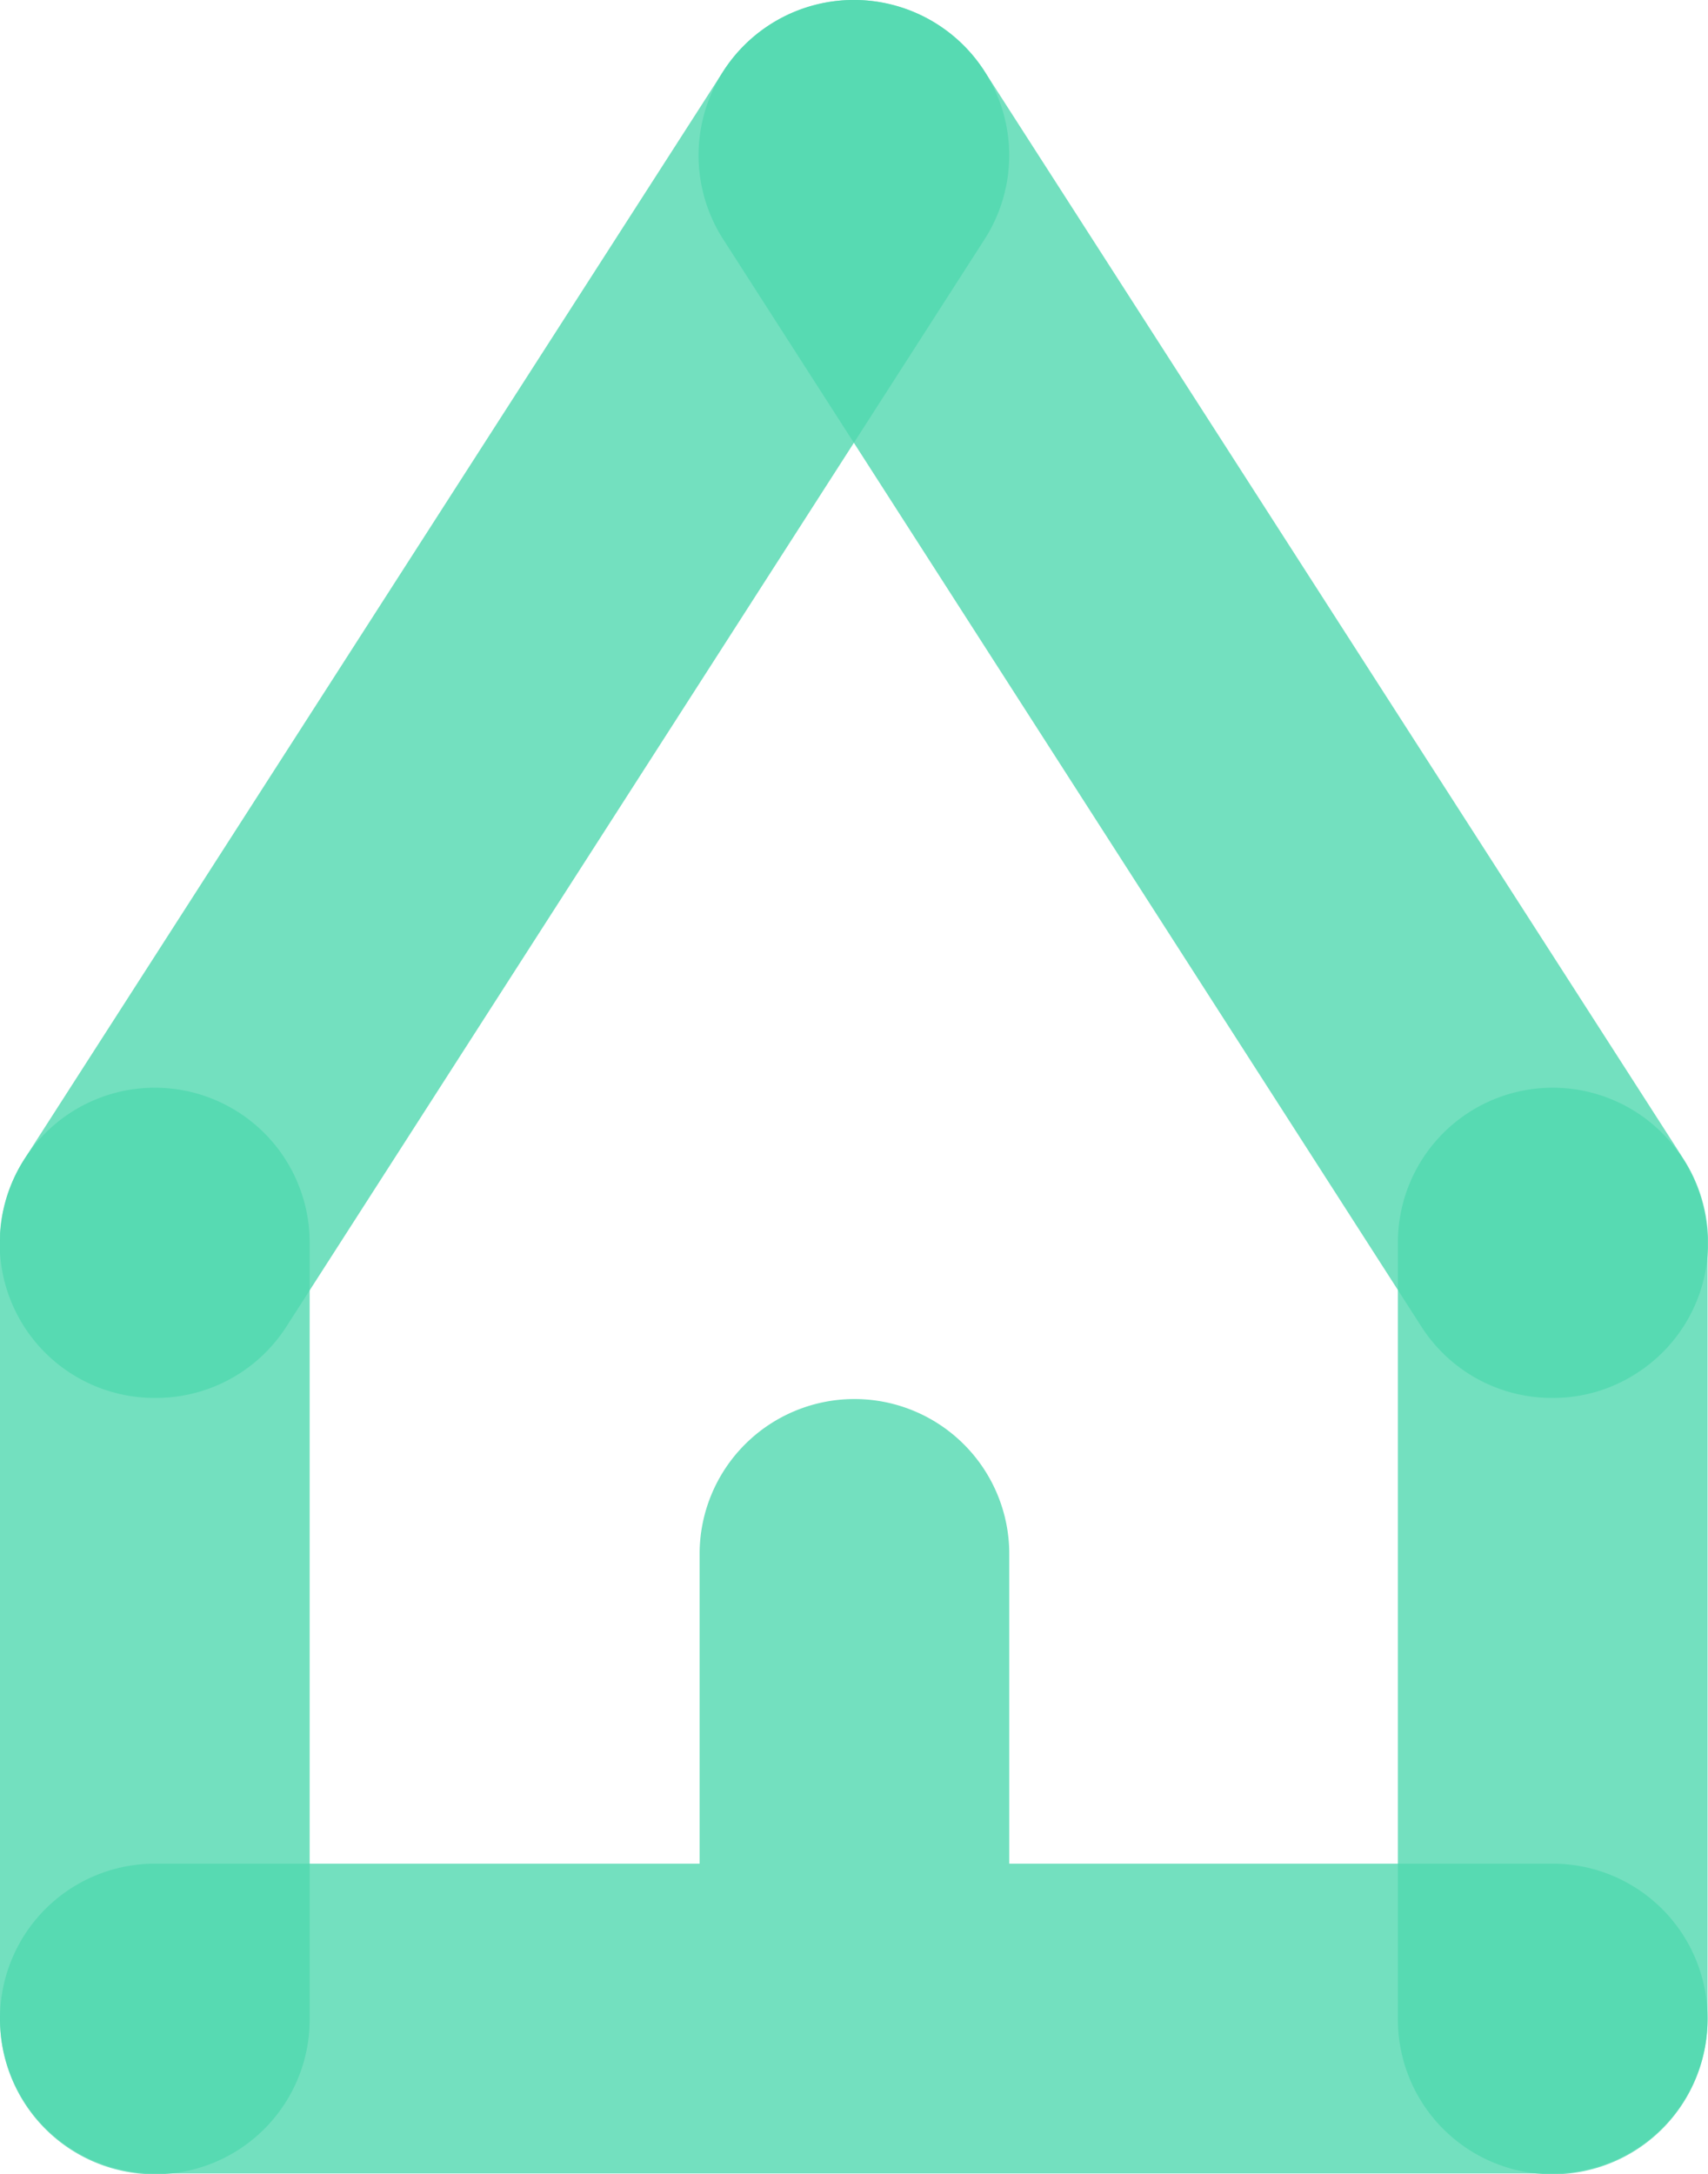
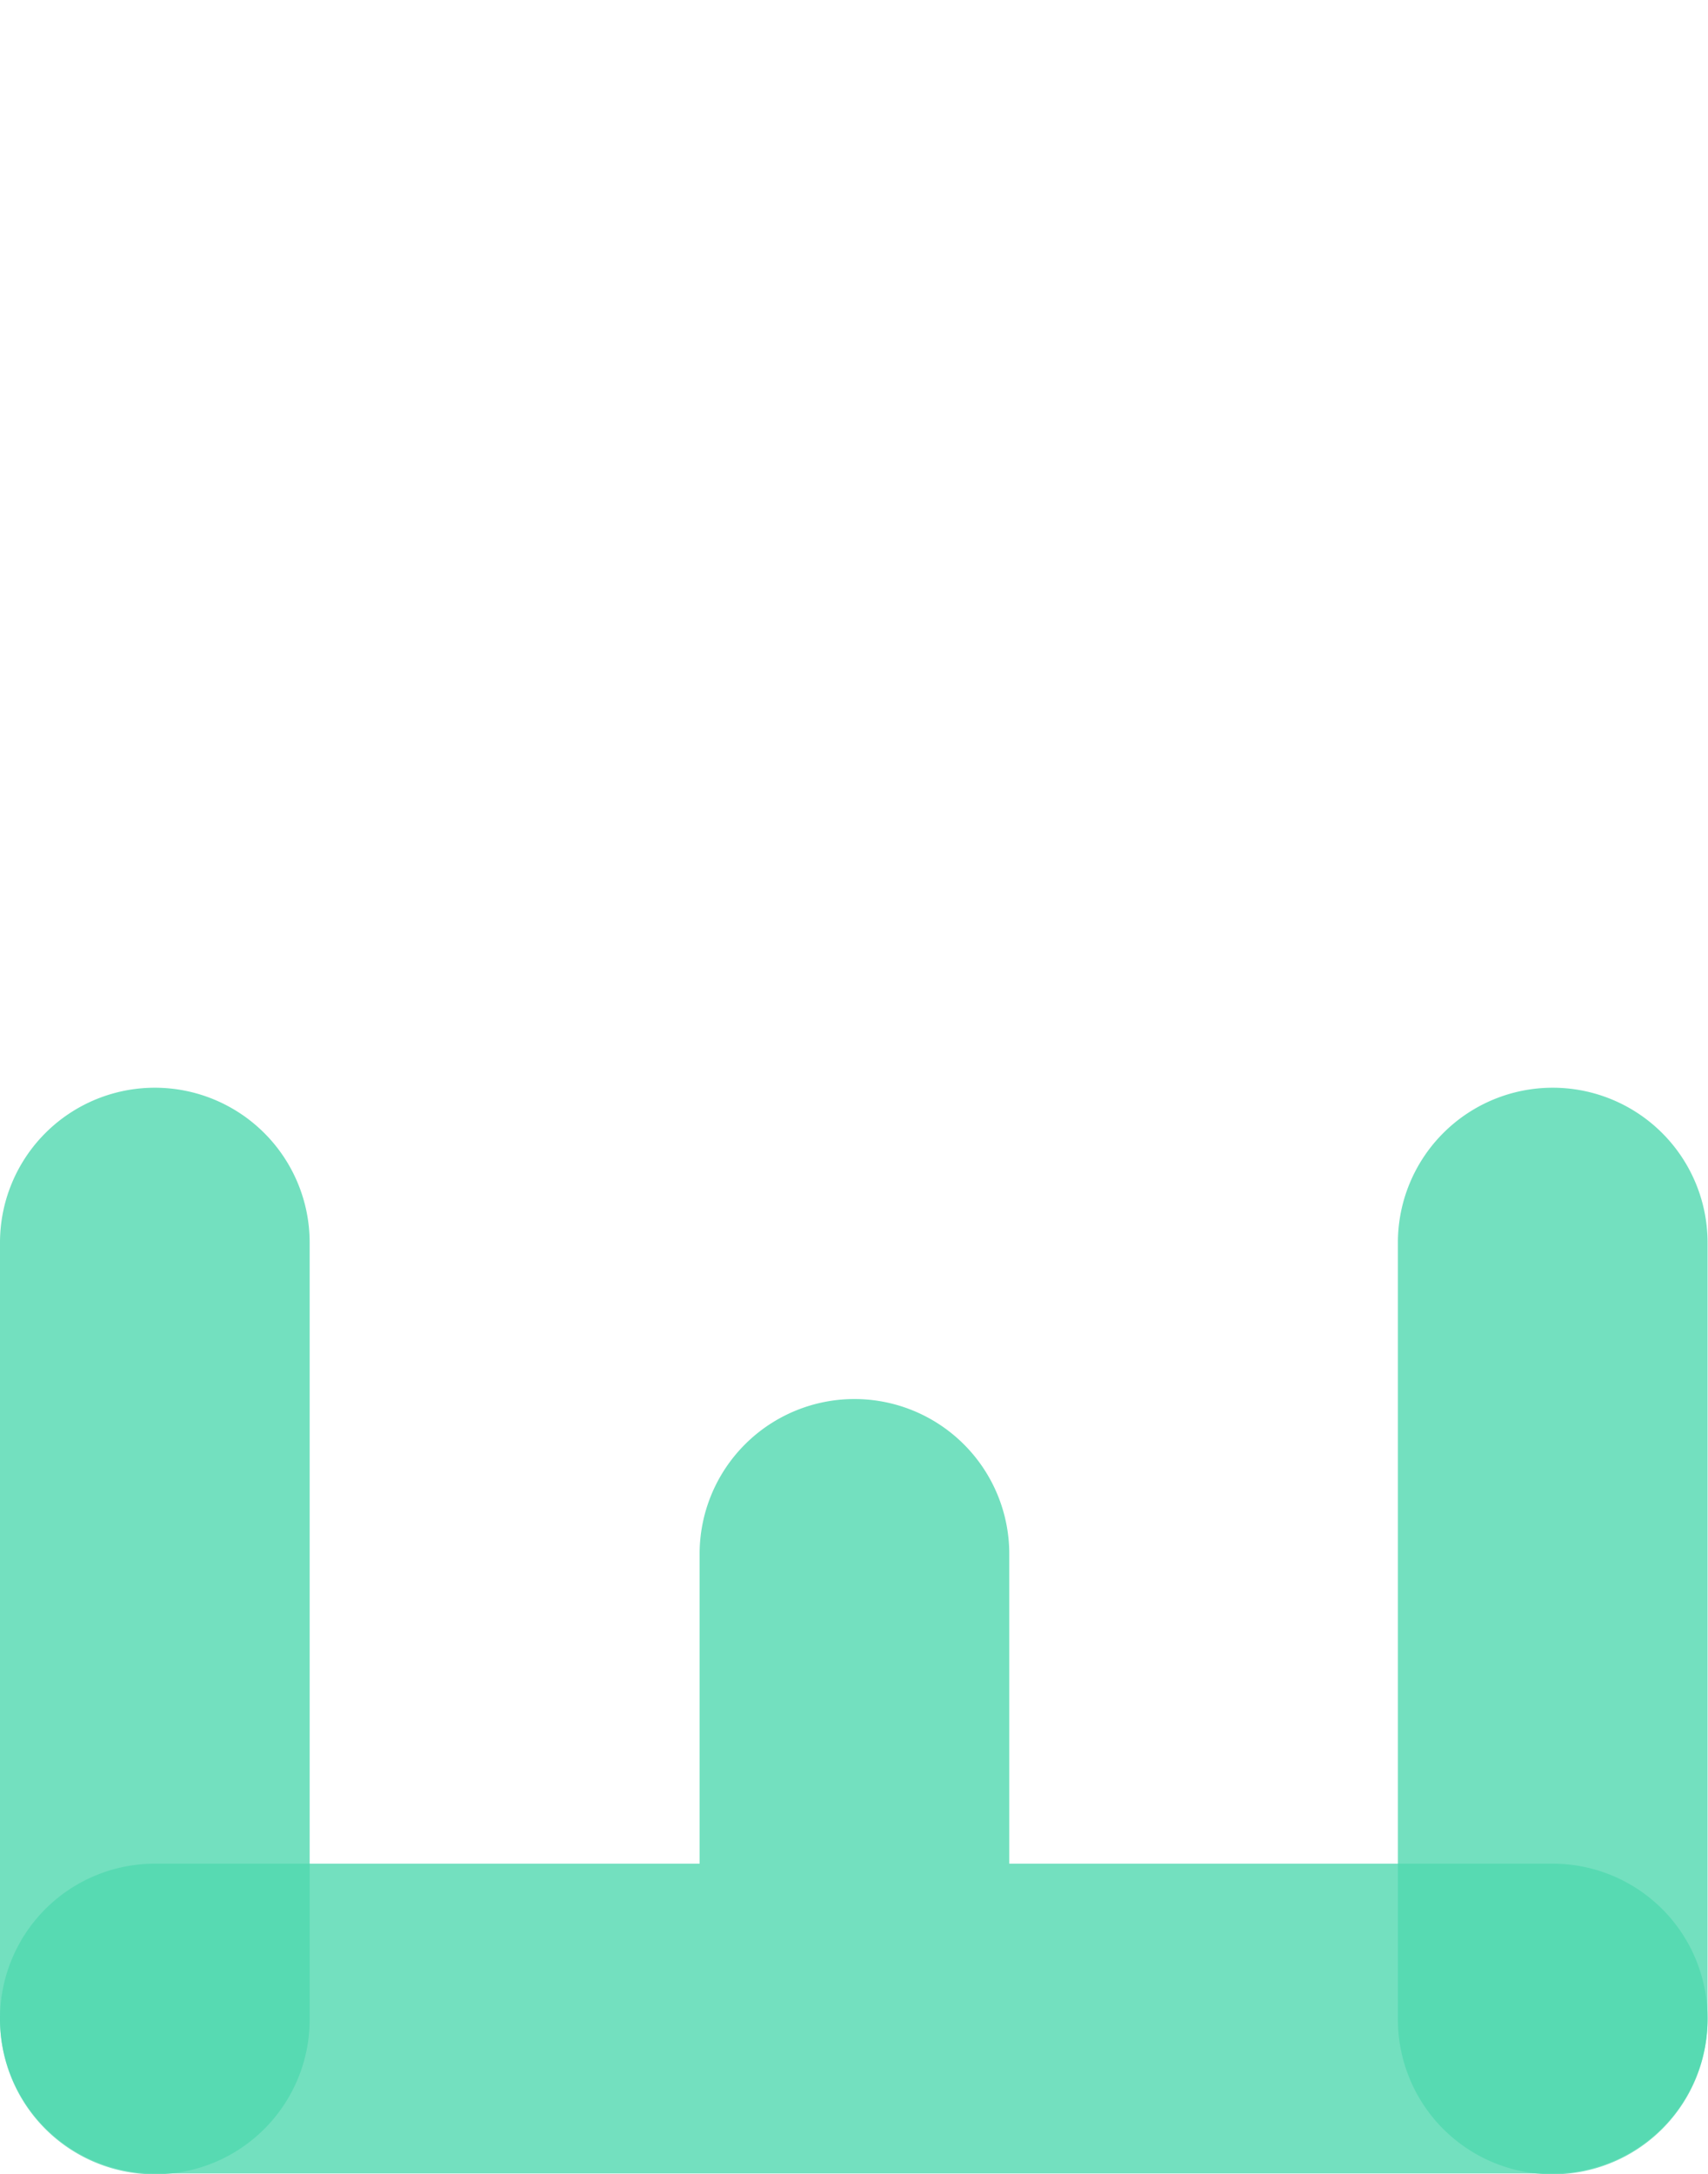
<svg xmlns="http://www.w3.org/2000/svg" viewBox="0 0 77.22 98.27">
  <defs>
    <style>.cls-1{opacity:0.8;}.cls-2{fill:#50d8af;}</style>
  </defs>
  <g id="Capa_2" data-name="Capa 2">
    <g id="Diseño">
      <g class="cls-1">
-         <path class="cls-2" d="M7,63.18A7,7,0,0,1,1.12,52.36L32.7,3.22a7,7,0,0,1,11.81,7.6L12.92,60A7,7,0,0,1,7,63.18Z" />
-       </g>
+         </g>
      <g class="cls-1">
        <path class="cls-2" d="M7,98.27a7,7,0,0,1-7-7V56.16a7,7,0,0,1,14,0V91.25A7,7,0,0,1,7,98.27Z" />
      </g>
      <g class="cls-1">
        <path class="cls-2" d="M70.2,84.23H45.63v-14a7,7,0,0,0-14,0v14H7a7,7,0,1,0,0,14H70.2a7,7,0,0,0,0-14Z" />
      </g>
      <g class="cls-1">
        <path class="cls-2" d="M70.2,98.27a7,7,0,0,1-7-7V56.16a7,7,0,1,1,14,0V91.25A7,7,0,0,1,70.2,98.27Z" />
      </g>
      <g class="cls-1">
-         <path class="cls-2" d="M70.2,63.18A7,7,0,0,1,64.29,60L32.7,10.82a7,7,0,0,1,11.81-7.6L76.1,52.36A7,7,0,0,1,74,62.06,6.94,6.94,0,0,1,70.2,63.18Z" />
-       </g>
+         </g>
    </g>
  </g>
</svg>